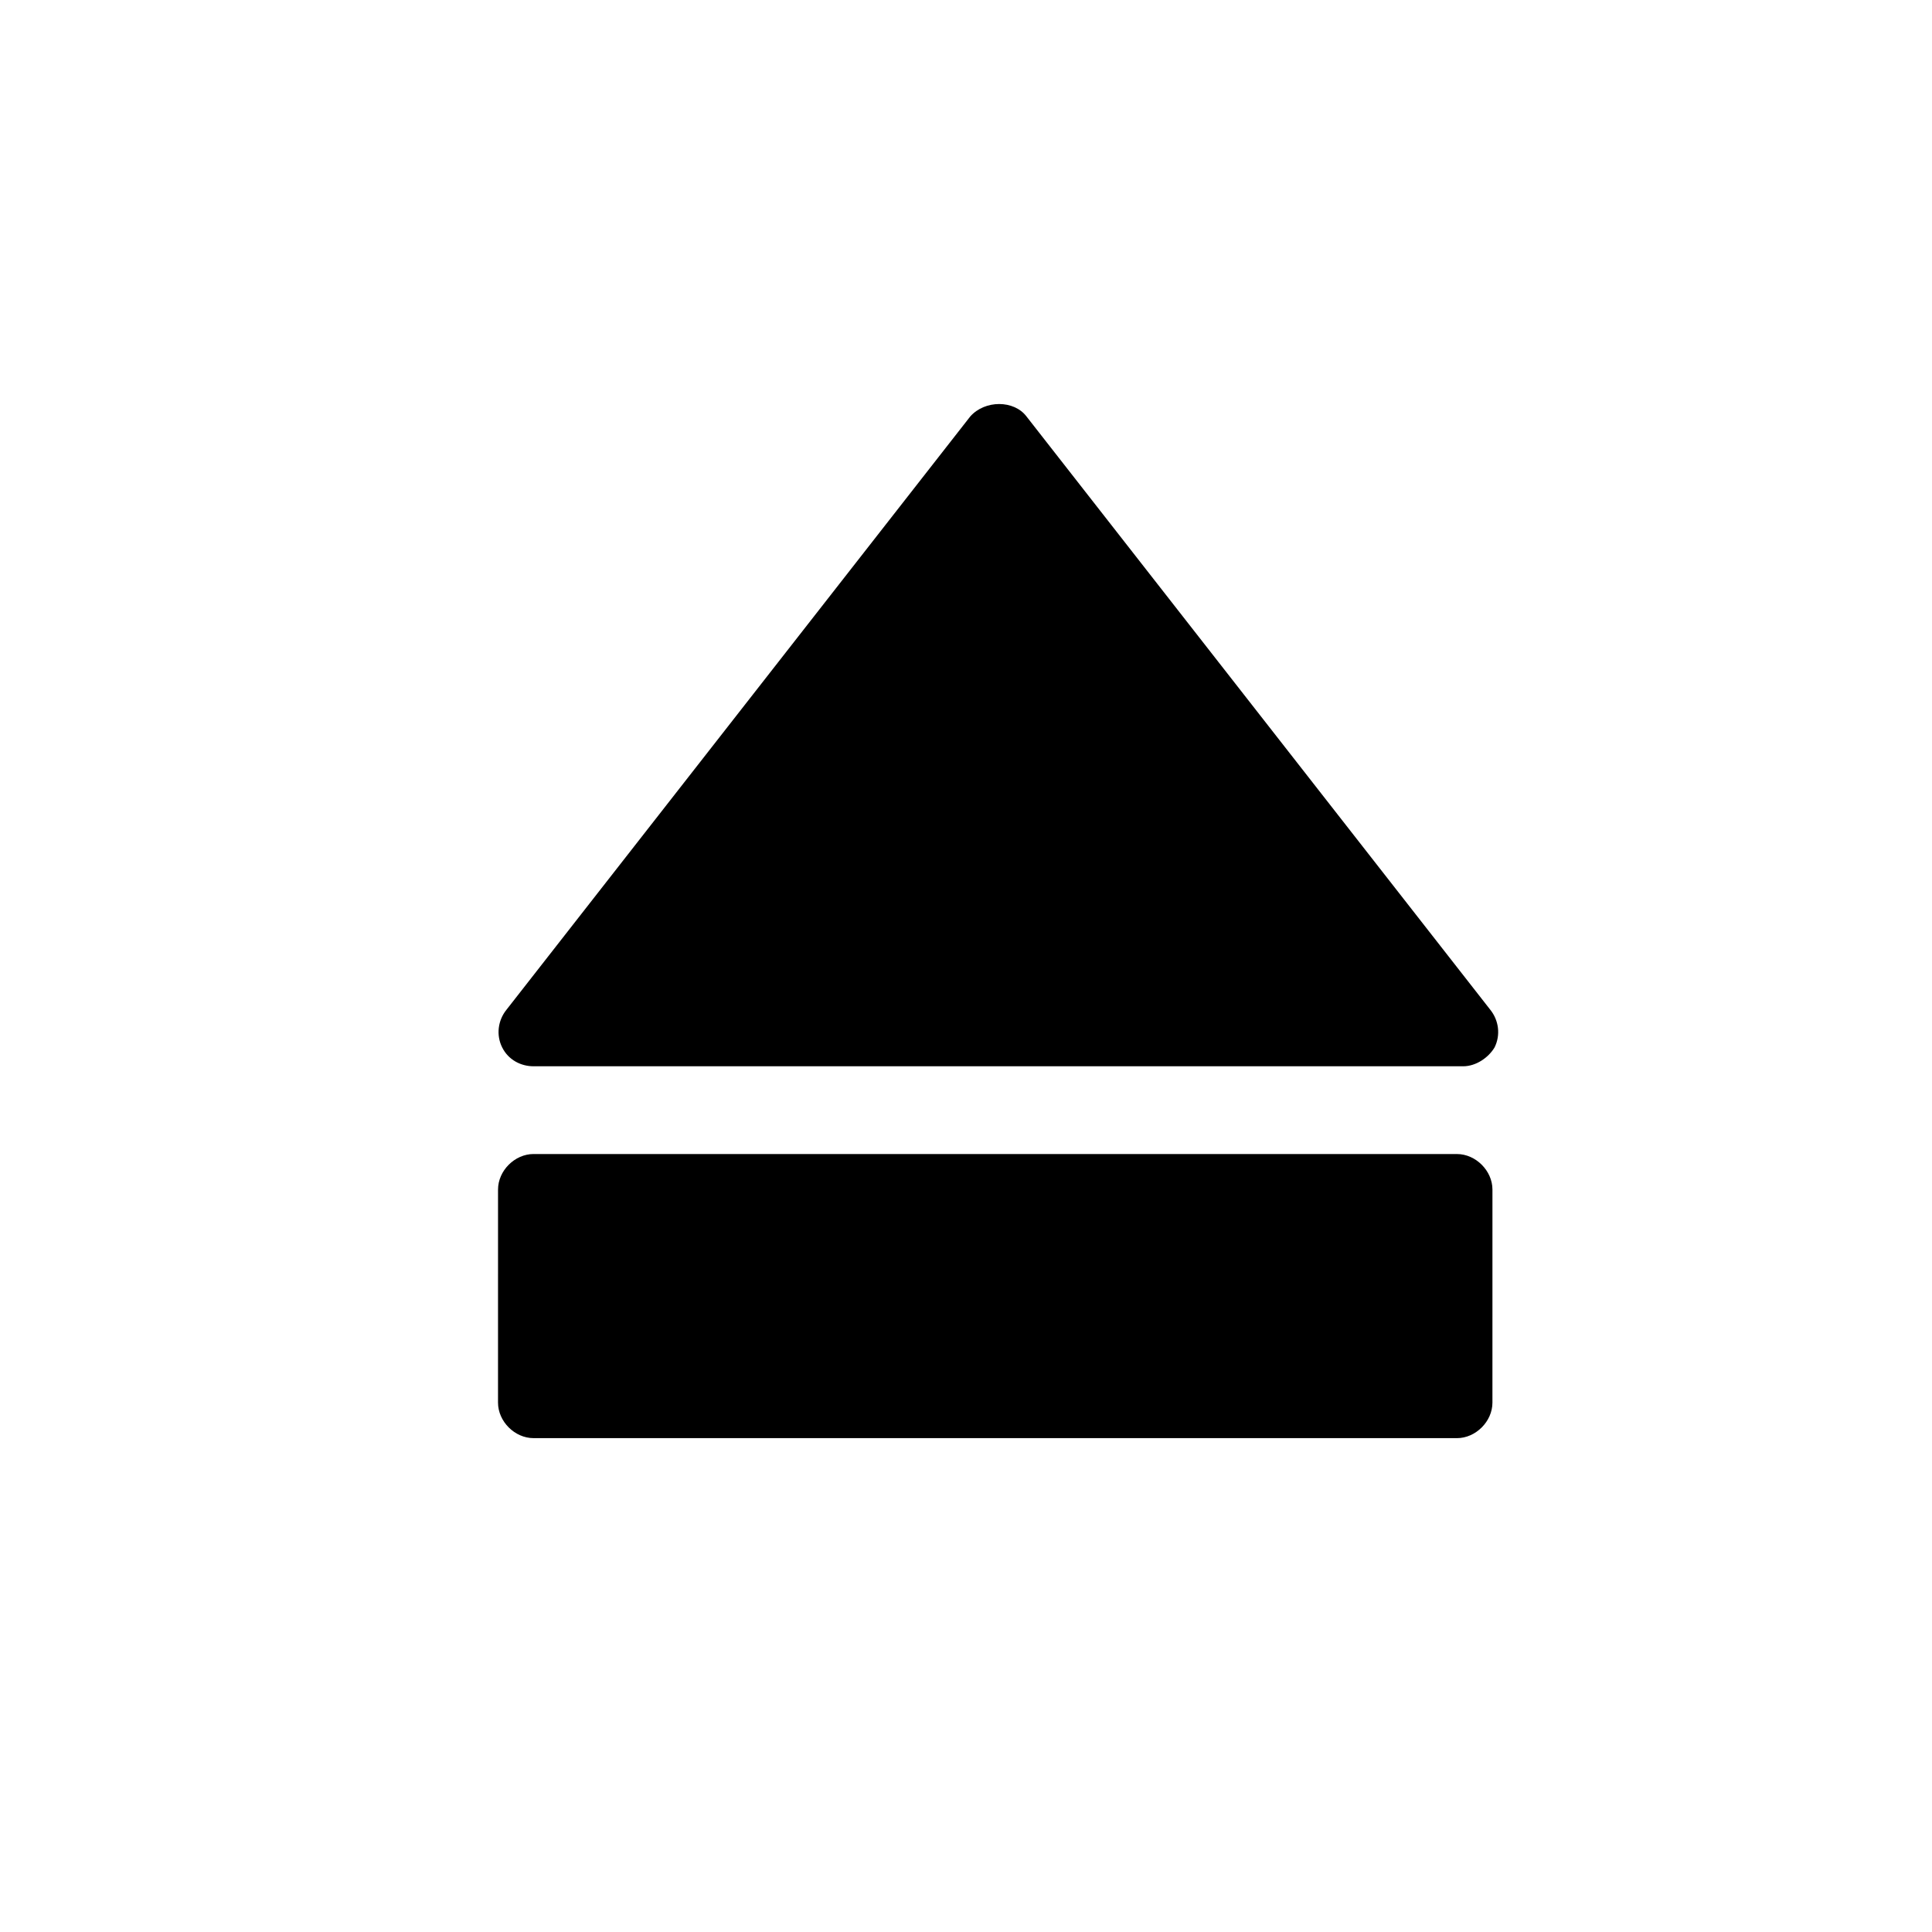
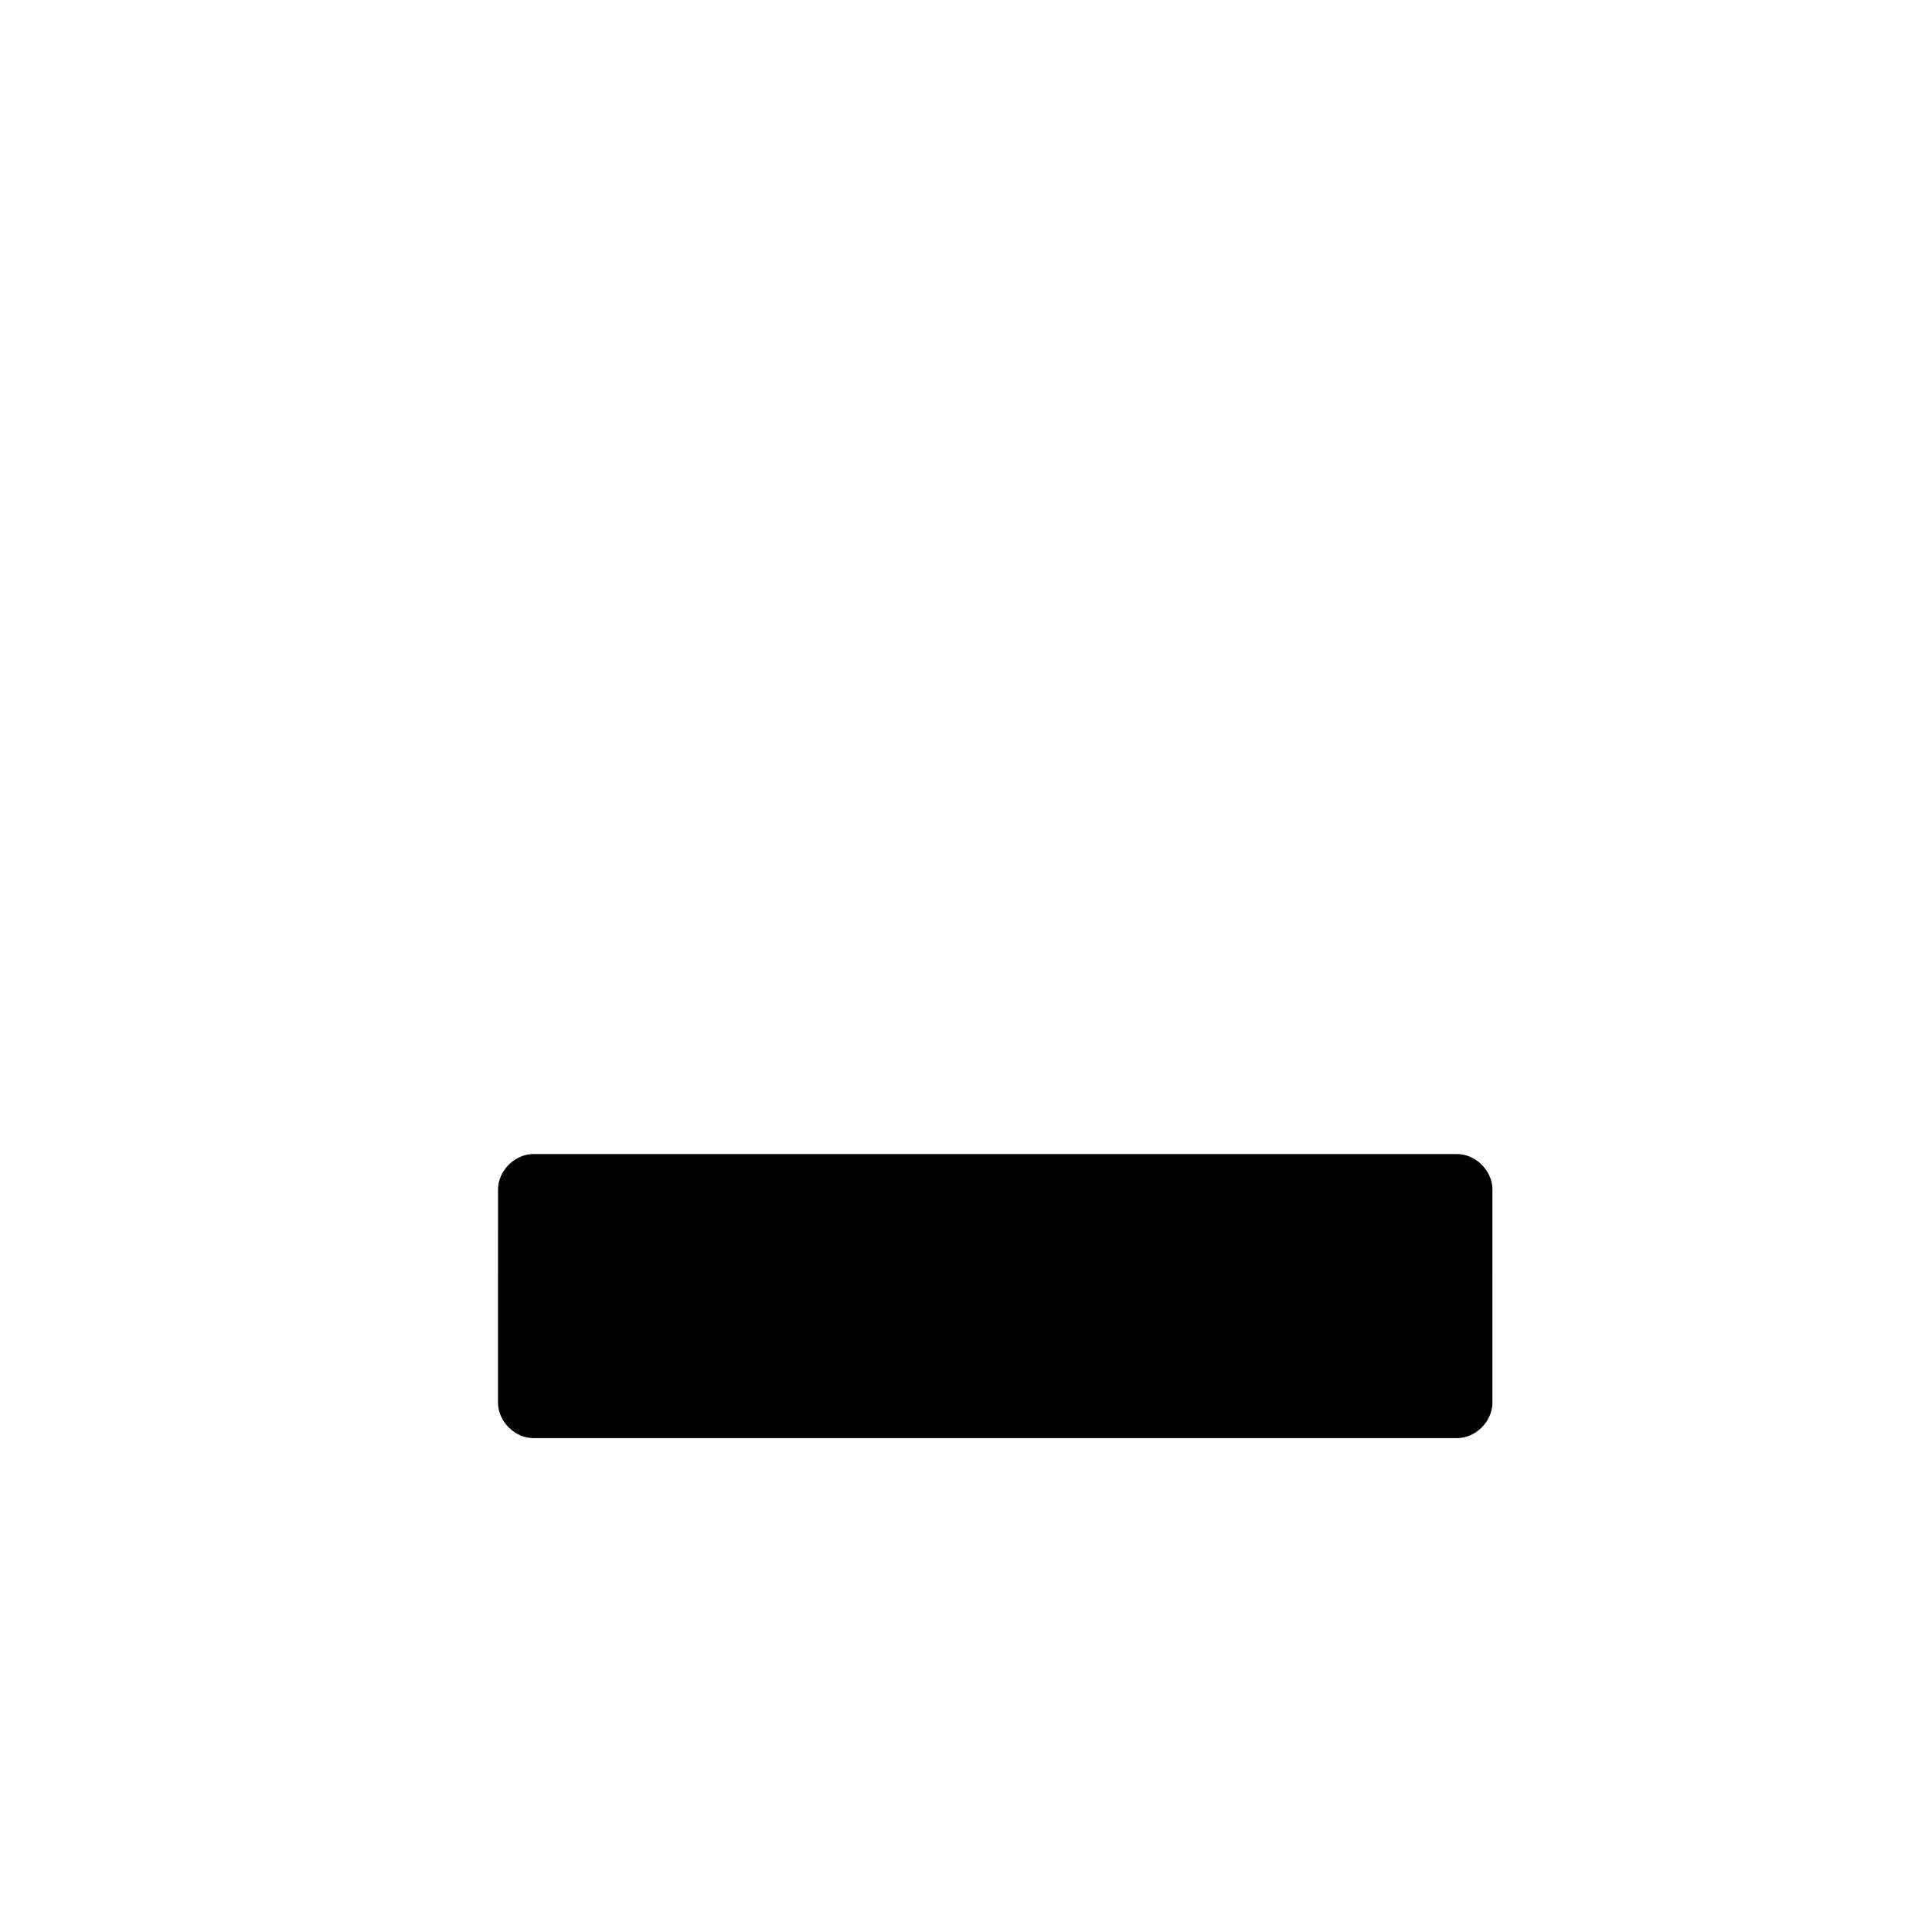
<svg xmlns="http://www.w3.org/2000/svg" fill="#000000" width="800px" height="800px" version="1.1" viewBox="144 144 512 512">
  <g>
-     <path d="m277.09 421.59c1.66 3.32 4.984 4.984 8.305 4.984h246.37c3.32 0 6.644-2.215 8.305-4.984 1.66-3.32 1.105-7.199-1.105-9.965l-122.91-157.23c-3.32-4.43-11.074-4.43-14.949 0l-122.91 157.23c-2.215 2.769-2.769 6.644-1.109 9.965z" />
    <path d="m275.98 515.71c0 4.984 4.43 9.41 9.41 9.41l244.71 0.004c4.984 0 9.41-4.43 9.41-9.41l0.004-56.473c0-4.984-4.43-9.41-9.41-9.41l-244.71-0.004c-4.984 0-9.41 4.43-9.41 9.41z" />
  </g>
</svg>